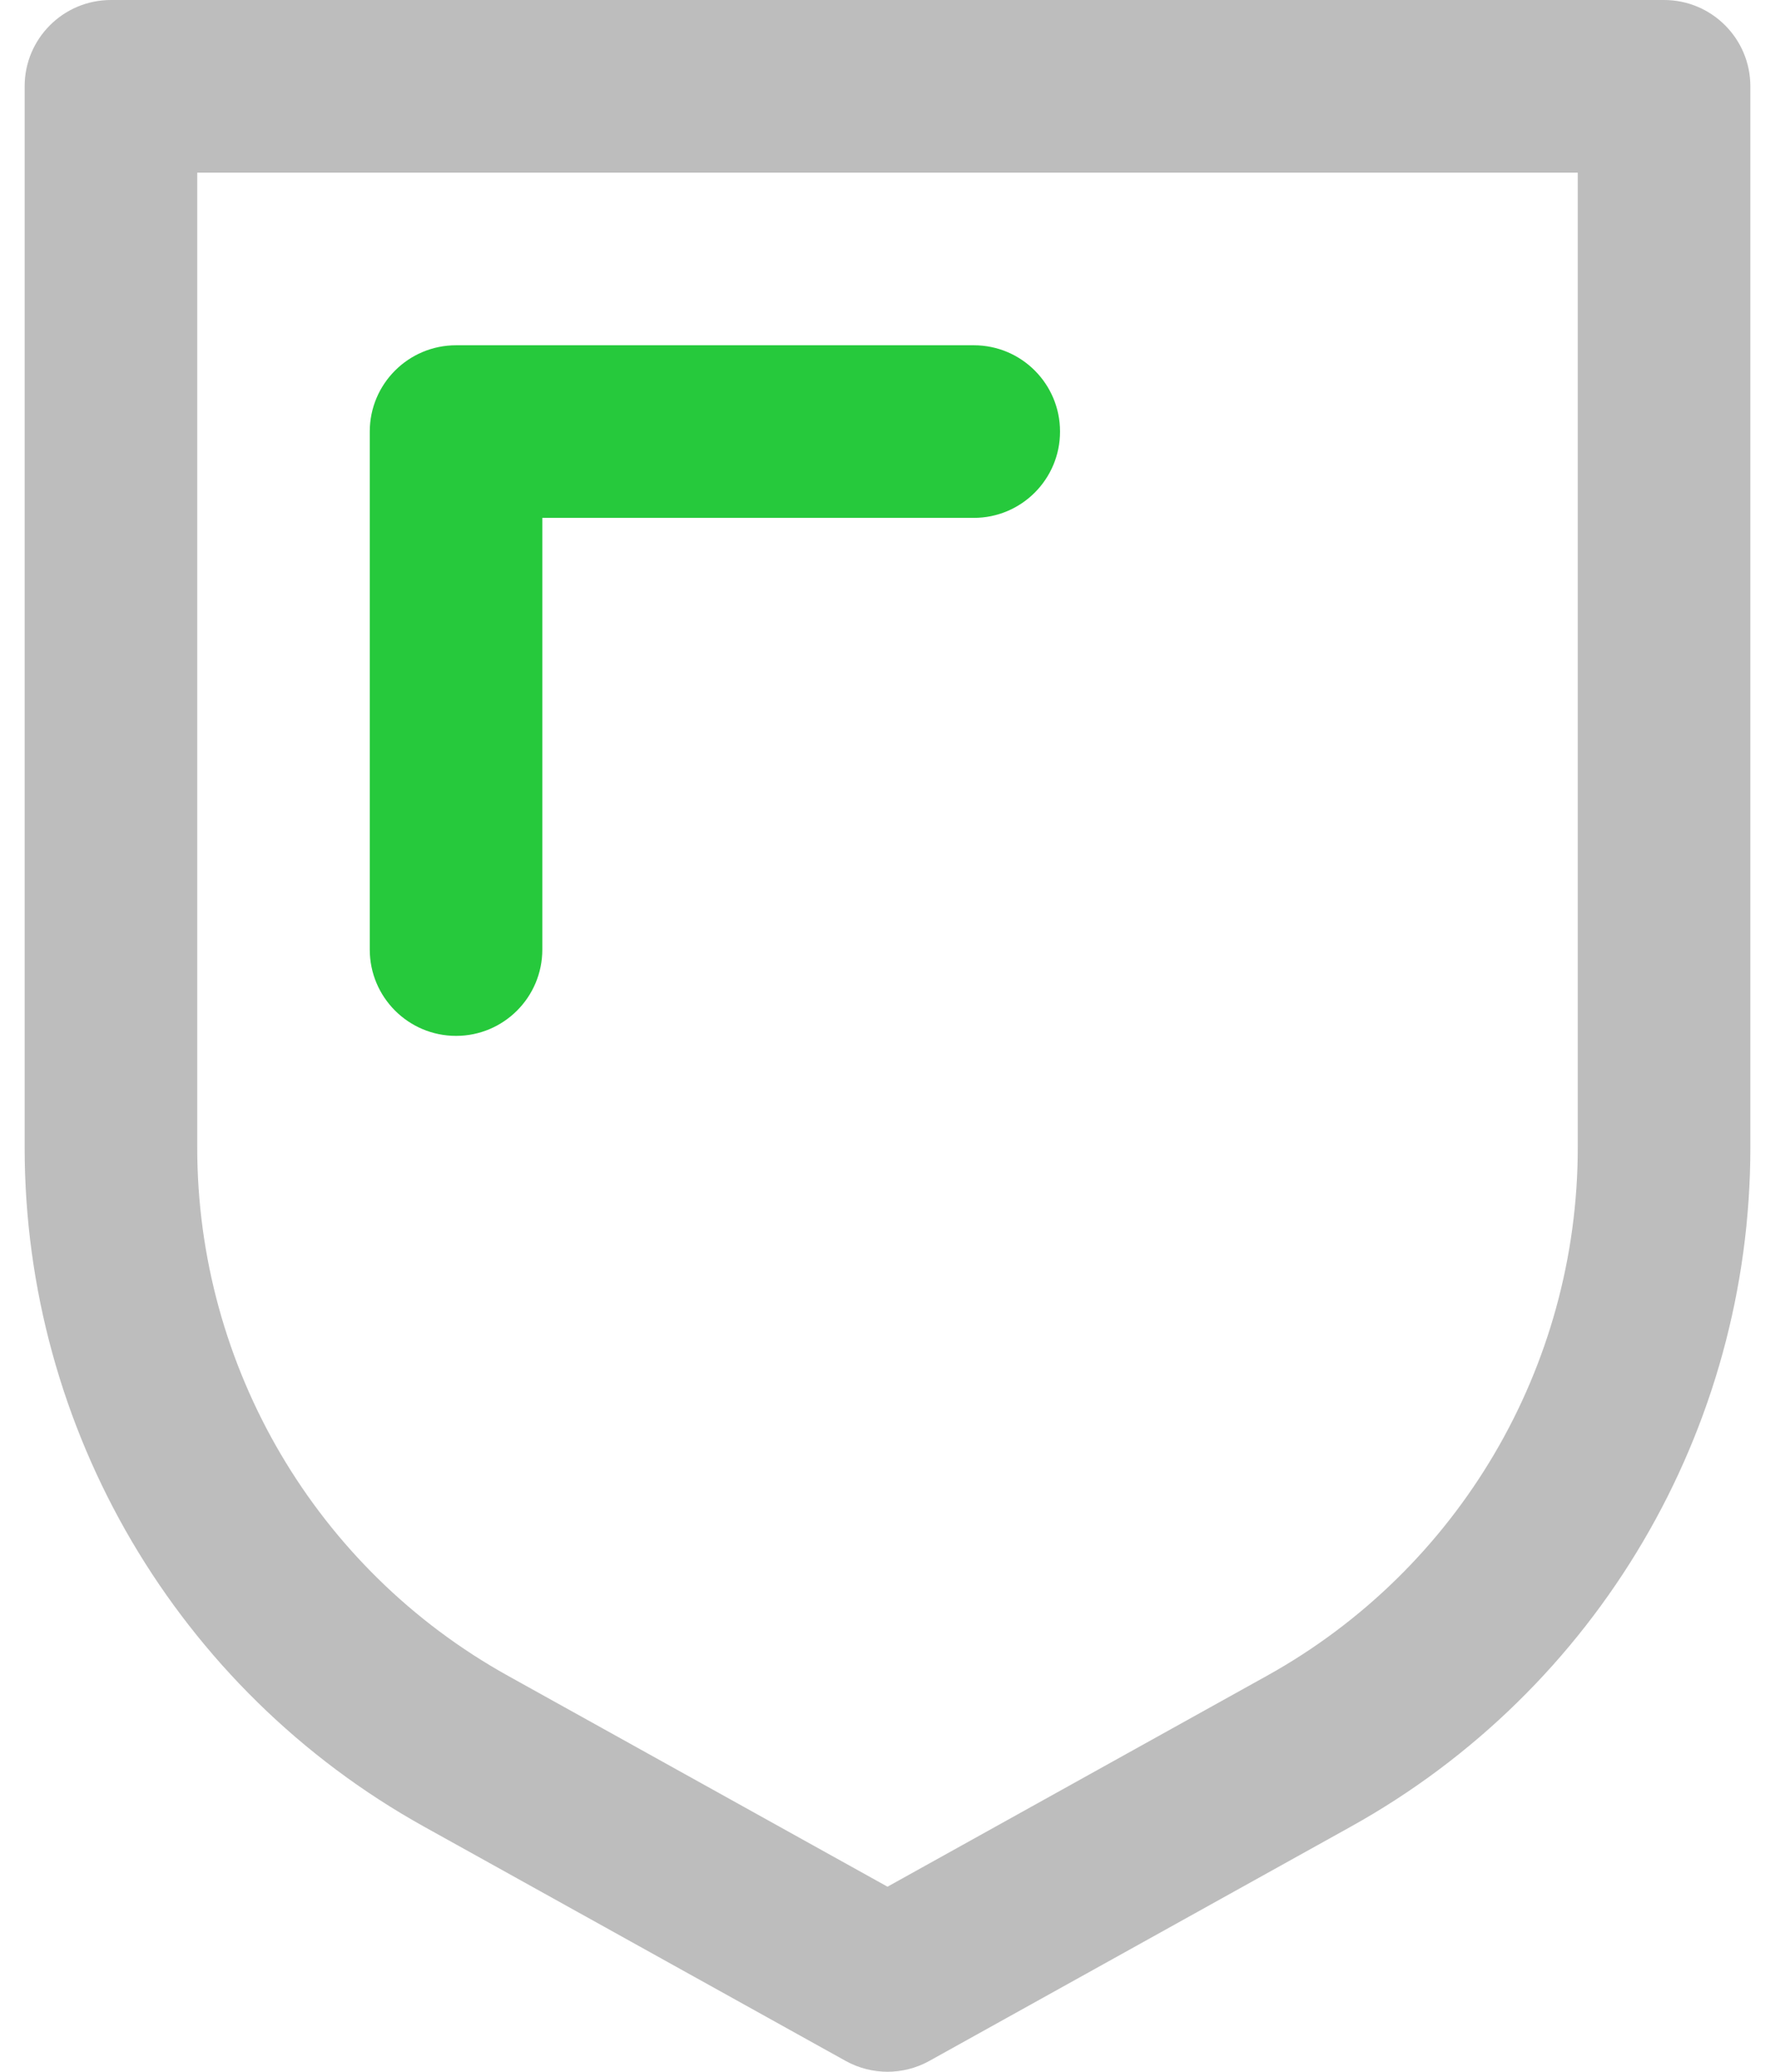
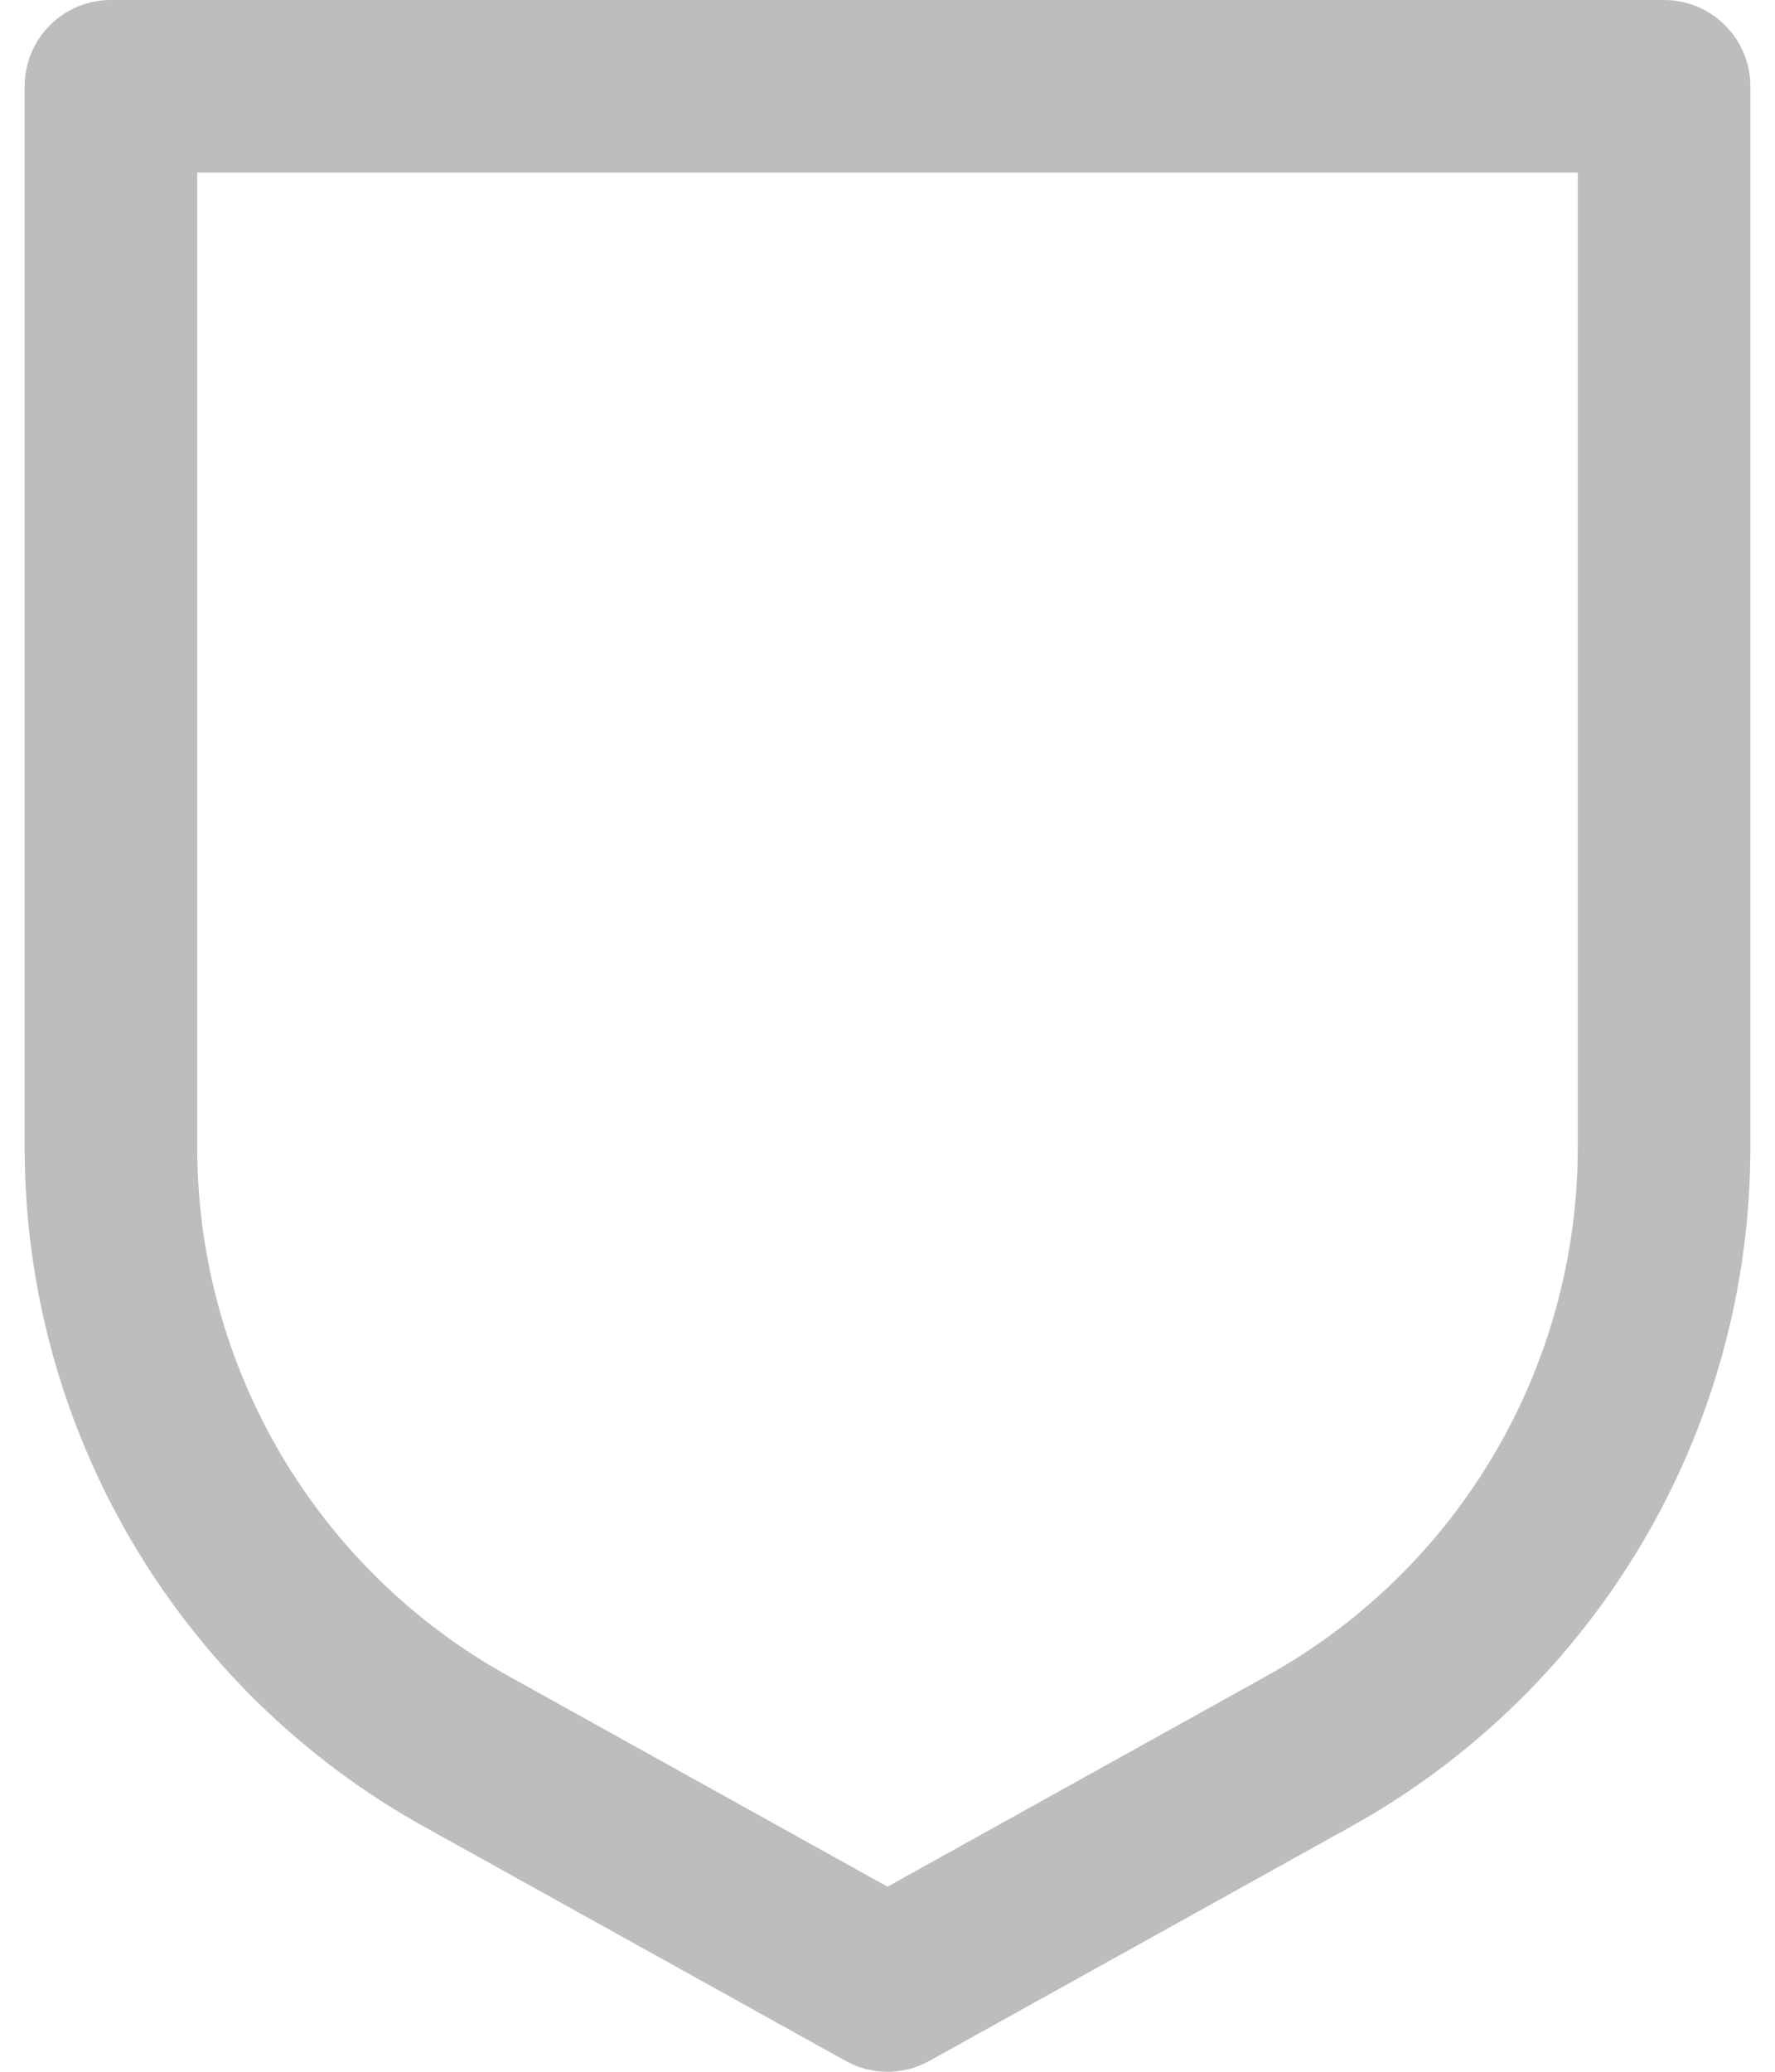
<svg xmlns="http://www.w3.org/2000/svg" width="60" height="70" viewBox="0 0 60 70" fill="none">
-   <path fill-rule="evenodd" clip-rule="evenodd" d="M56.25 0C57.861 0 59.167 1.306 59.167 2.917V38.771C59.167 48.304 53.998 57.088 45.664 61.717L31.416 69.633C30.536 70.122 29.465 70.122 28.584 69.633L14.332 61.717C6.001 57.087 0.833 48.303 0.833 38.771V2.917C0.833 1.306 2.139 0 3.75 0H56.25ZM6.667 5.833V38.771C6.667 46.185 10.686 53.017 17.165 56.618L30 63.747L42.831 56.618C49.313 53.017 53.333 46.185 53.333 38.771V5.833H6.667Z" fill="#BDBDBD" />
-   <path fill-rule="evenodd" clip-rule="evenodd" d="M12.499 14.583V32.083C12.499 33.694 13.805 35 15.416 35C17.026 35 18.332 33.694 18.332 32.083V17.498H32.917C34.527 17.498 35.832 16.192 35.832 14.582C35.832 12.972 34.529 11.666 32.919 11.666C27.572 11.666 16.628 11.666 15.416 11.666C13.805 11.666 12.499 12.972 12.499 14.583Z" fill="#26C93C" />
+   <path fill-rule="evenodd" clip-rule="evenodd" d="M56.25 0C57.861 0 59.167 1.306 59.167 2.917V38.771C59.167 48.304 53.998 57.088 45.664 61.717L31.416 69.633C30.536 70.122 29.465 70.122 28.584 69.633L14.332 61.717C6.001 57.087 0.833 48.303 0.833 38.771V2.917C0.833 1.306 2.139 0 3.75 0H56.25ZM6.667 5.833V38.771C6.667 46.185 10.686 53.017 17.165 56.618L30 63.747L42.831 56.618C49.313 53.017 53.333 46.185 53.333 38.771V5.833Z" fill="#BDBDBD" />
</svg>